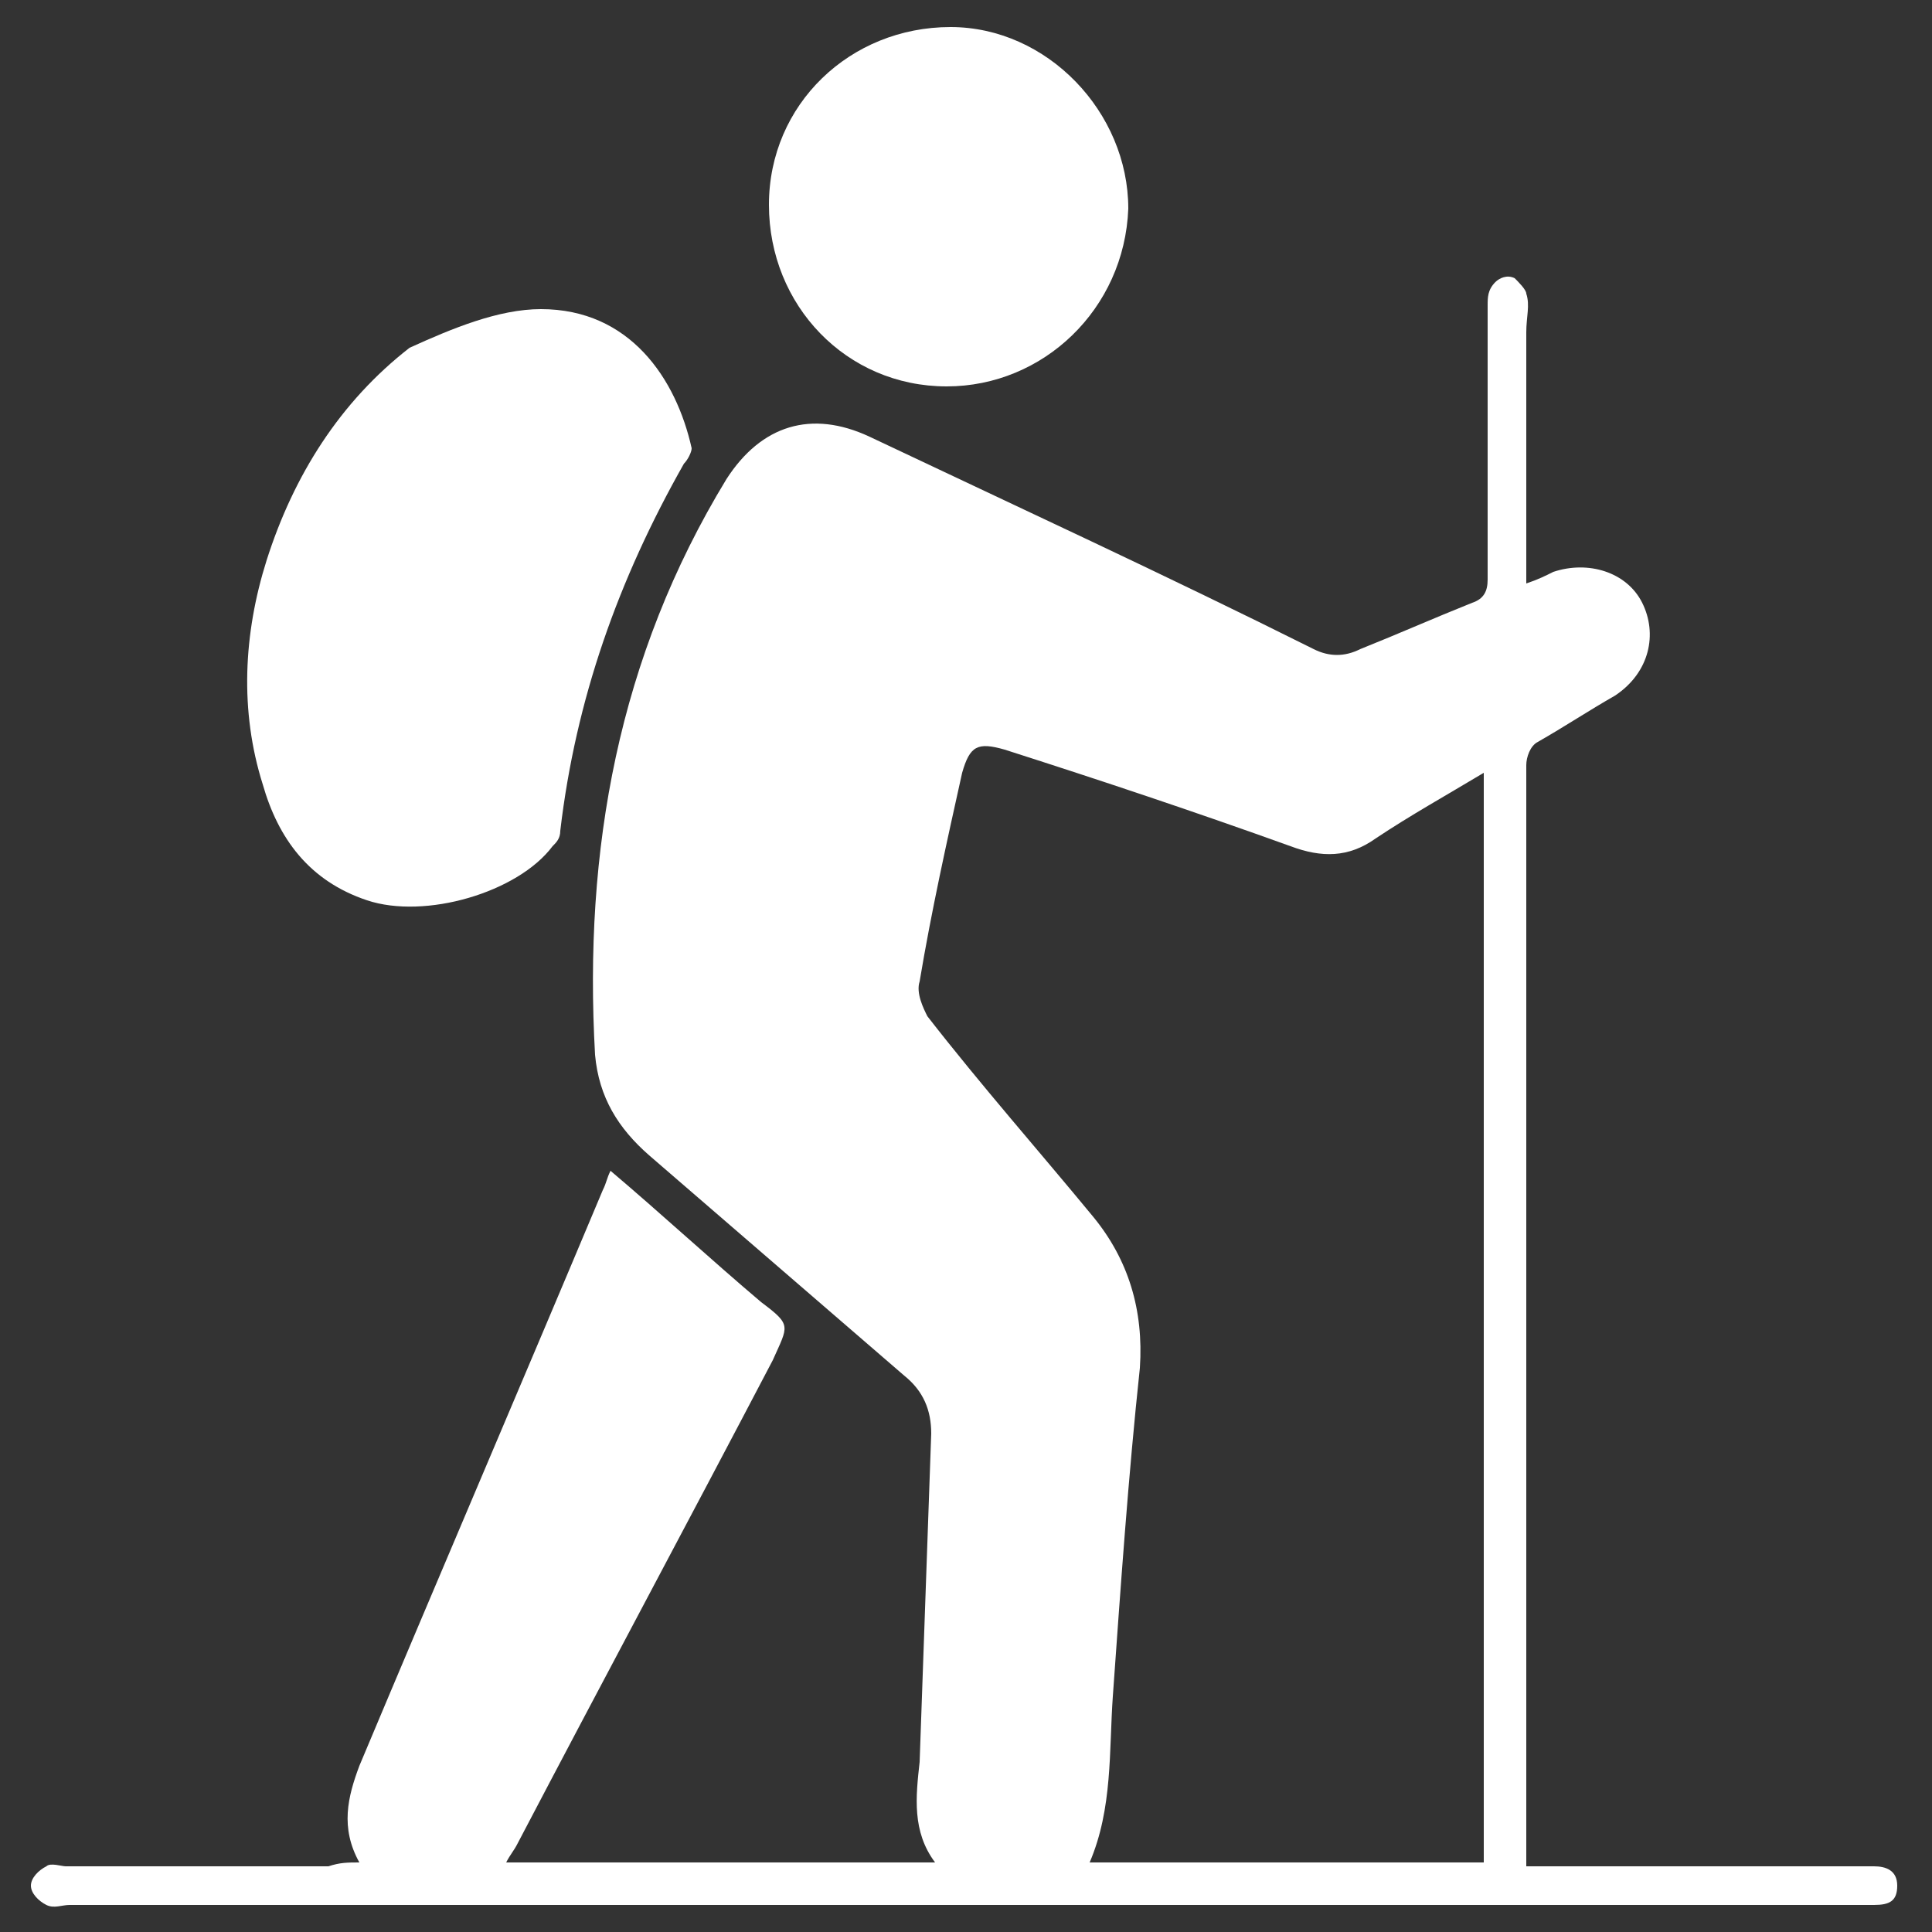
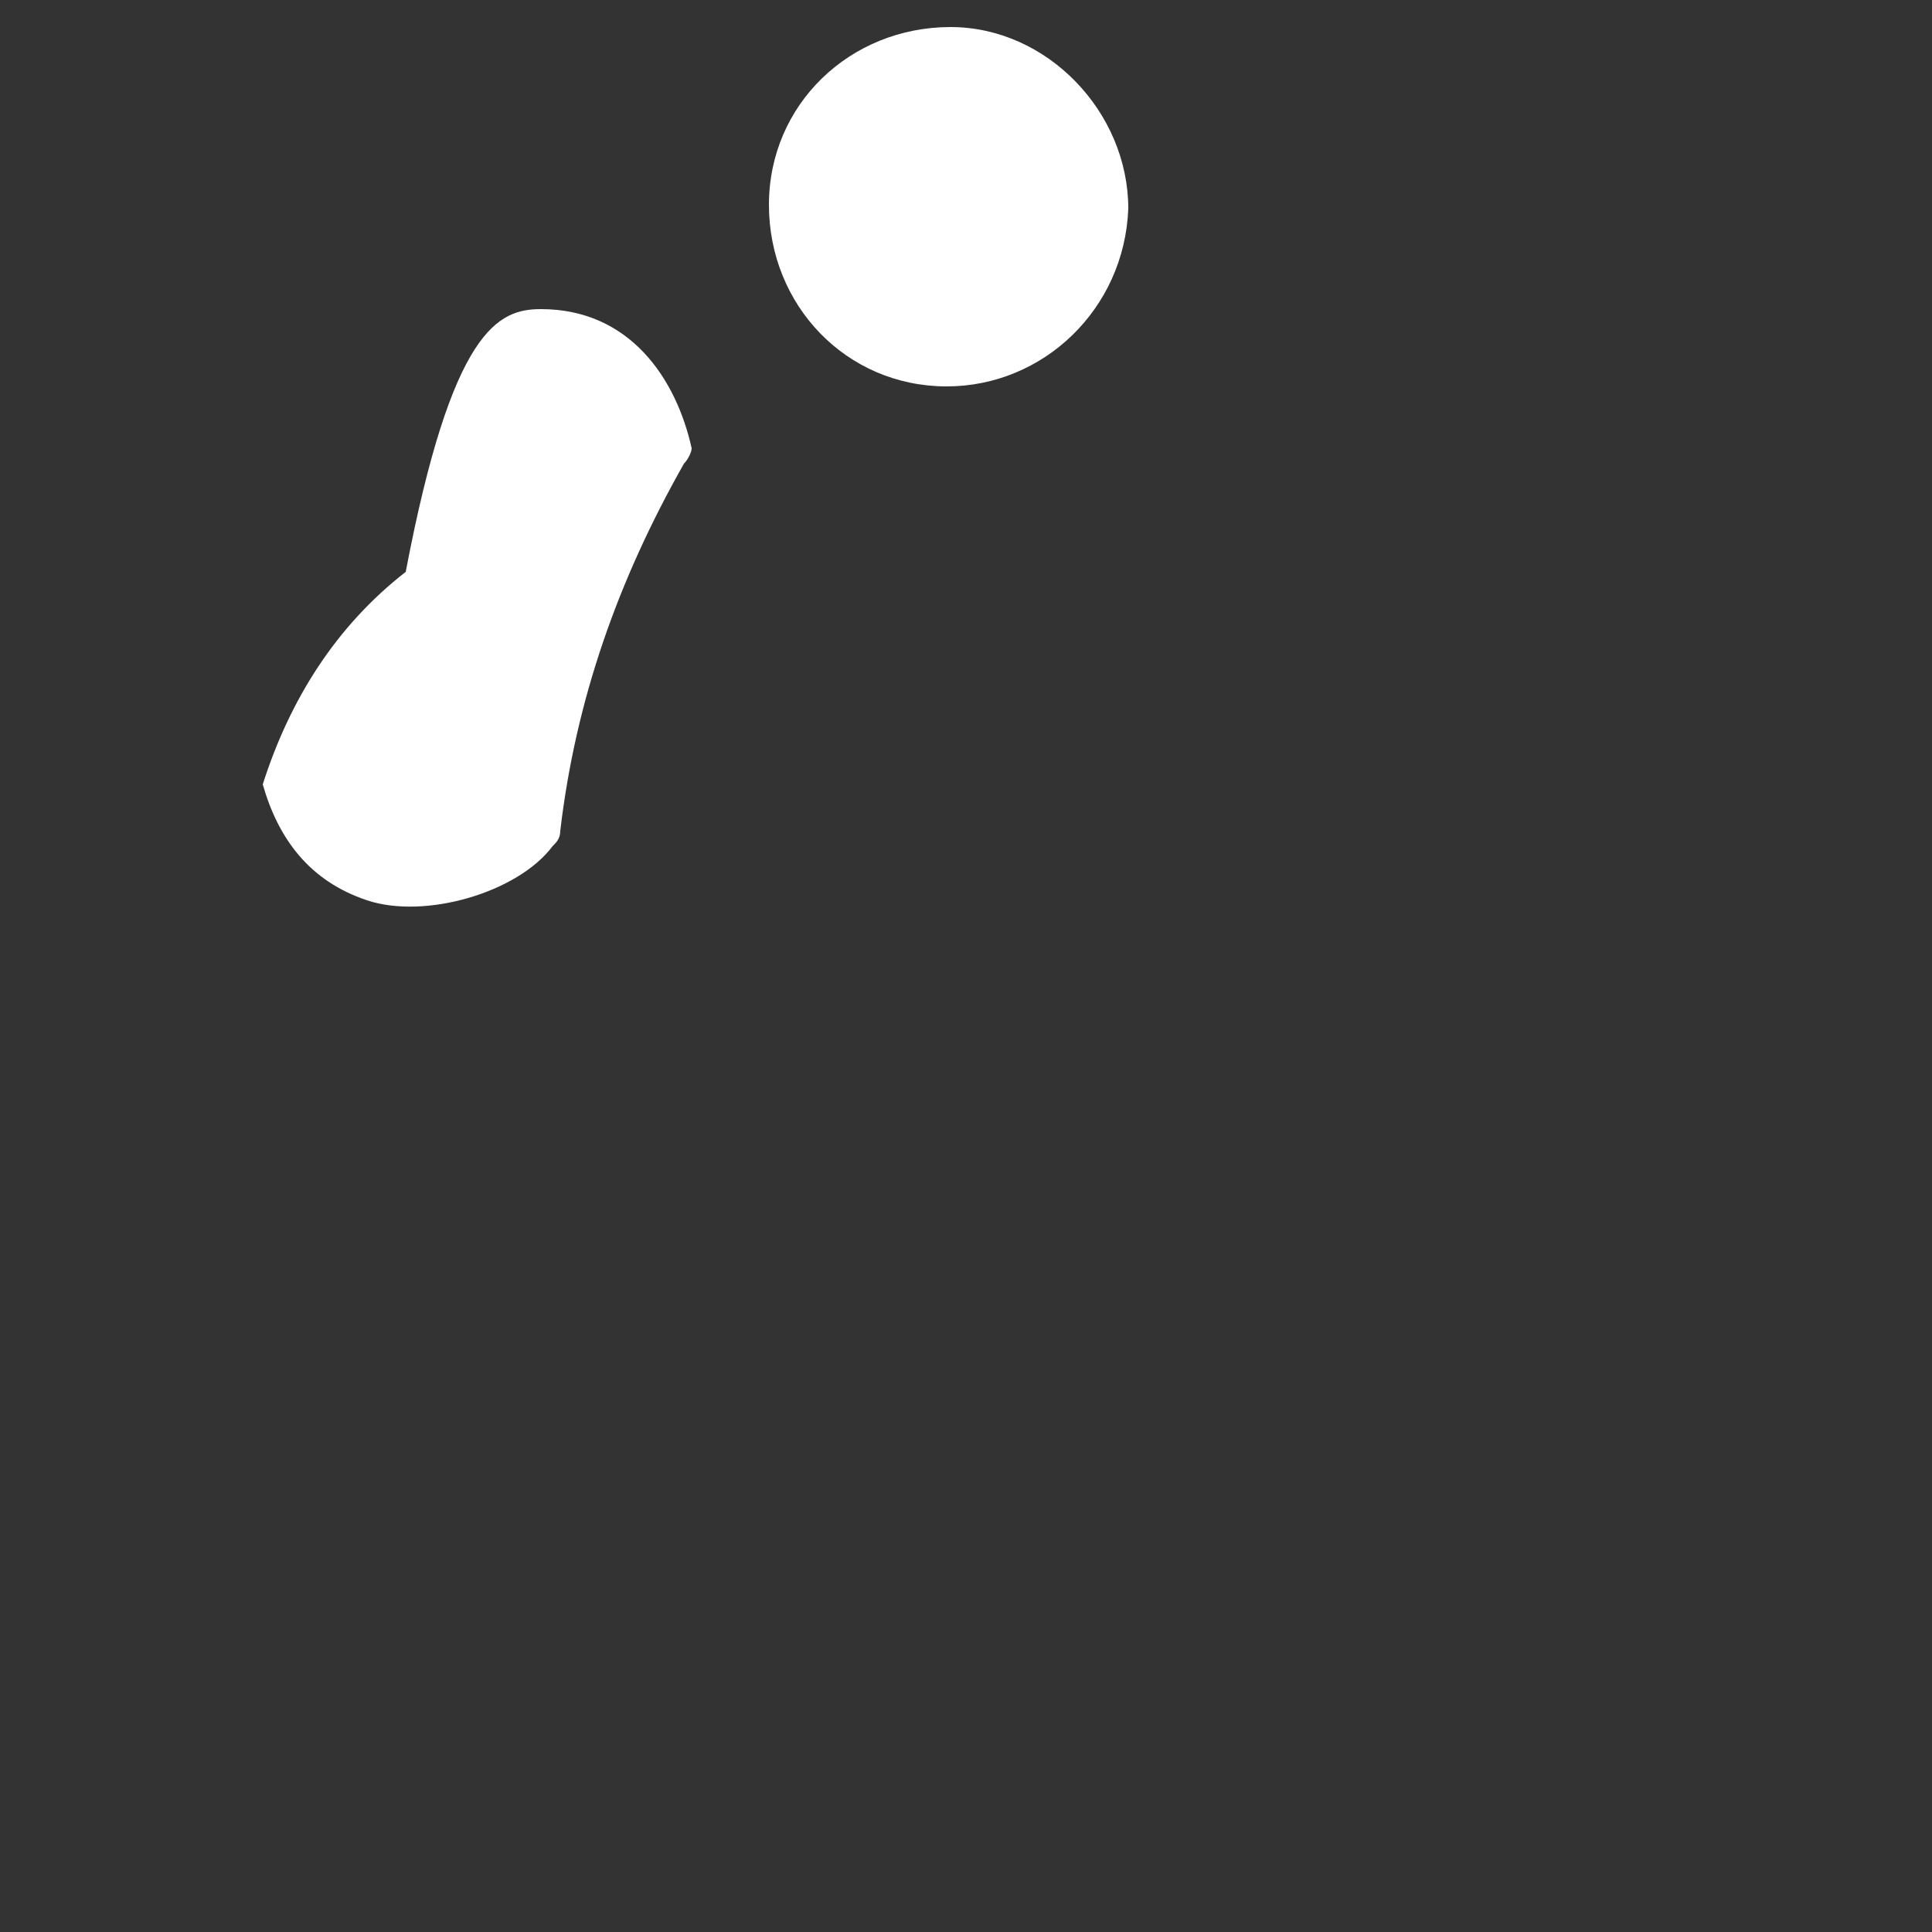
<svg xmlns="http://www.w3.org/2000/svg" version="1.1" id="Layer_1" x="0px" y="0px" viewBox="0 0 50 50" style="enable-background:new 0 0 50 50;" xml:space="preserve">
  <rect x="0" y="0" width="50" height="50" fill="#333333" stroke="none" />
  <style type="text/css">
	.st0{fill:#FFFFFF;}
</style>
  <g>
-     <path class="st0" d="M9.3,48.2c-0.5-0.9-0.3-1.7,0-2.5c2.1-5,4.2-9.9,6.3-14.9c0.1-0.2,0.1-0.3,0.2-0.5c1.3,1.1,2.6,2.3,3.9,3.4   c0.8,0.6,0.7,0.6,0.3,1.5c-2.2,4.2-4.4,8.3-6.6,12.5c-0.1,0.2-0.2,0.3-0.3,0.5c3.7,0,7.4,0,11.1,0c-0.6-0.8-0.5-1.7-0.4-2.6   c0.1-2.8,0.2-5.7,0.3-8.5c0-0.6-0.2-1.1-0.7-1.5c-2.2-1.9-4.4-3.8-6.6-5.7c-0.8-0.7-1.3-1.5-1.4-2.6C15.1,22,16,17,18.8,12.4   c0.9-1.4,2.2-1.8,3.7-1.1c3.8,1.8,7.7,3.6,11.5,5.5c0.4,0.2,0.8,0.2,1.2,0c1-0.4,1.9-0.8,2.9-1.2c0.3-0.1,0.4-0.3,0.4-0.6   c0-2.4,0-4.7,0-7.1c0-0.2,0-0.4,0.2-0.6c0.1-0.1,0.3-0.2,0.5-0.1c0.1,0.1,0.3,0.3,0.3,0.4c0.1,0.3,0,0.6,0,1c0,2.1,0,4.3,0,6.5   c0.3-0.1,0.5-0.2,0.7-0.3c0.9-0.3,1.9,0,2.3,0.8c0.4,0.8,0.2,1.8-0.7,2.4c-0.7,0.4-1.3,0.8-2,1.2c-0.2,0.1-0.3,0.4-0.3,0.6   c0,9.4,0,18.7,0,28.1c0,0.1,0,0.2,0,0.4c0.2,0,0.4,0,0.6,0c2.7,0,5.3,0,8,0c0.1,0,0.3,0,0.4,0c0.3,0,0.6,0.1,0.6,0.5   c0,0.4-0.2,0.5-0.6,0.5c-0.1,0-0.3,0-0.4,0c-15.4,0-30.9,0-46.3,0c-0.2,0-0.4,0.1-0.6,0c-0.2-0.1-0.4-0.3-0.4-0.5   c0-0.2,0.2-0.4,0.4-0.5c0.1-0.1,0.4,0,0.5,0c2.3,0,4.5,0,6.8,0C8.8,48.2,9,48.2,9.3,48.2z M28.2,48.2c3.4,0,6.8,0,10.2,0   c0-9.4,0-18.8,0-28.2c-1,0.6-1.9,1.1-2.8,1.7c-0.7,0.5-1.4,0.5-2.2,0.2c-2.5-0.9-4.9-1.7-7.4-2.5c-0.7-0.2-0.9-0.1-1.1,0.6   c-0.4,1.8-0.8,3.6-1.1,5.4c-0.1,0.3,0.1,0.7,0.2,0.9c1.4,1.8,2.9,3.5,4.3,5.2c0.9,1.1,1.3,2.4,1.2,3.9c-0.3,2.8-0.5,5.7-0.7,8.5   C28.7,45.3,28.8,46.8,28.2,48.2z" />
-     <path class="st0" d="M14,8c2.3,0,3.5,1.8,3.9,3.6c0,0.1-0.1,0.3-0.2,0.4c-1.7,3-2.8,6.1-3.2,9.5c0,0.2-0.1,0.3-0.2,0.4   c-0.9,1.2-3.3,1.9-4.8,1.4c-1.5-0.5-2.3-1.6-2.7-3c-0.6-1.9-0.5-3.9,0.1-5.8c0.7-2.2,1.9-4.1,3.7-5.5C11.7,8.5,12.9,8,14,8z" />
+     <path class="st0" d="M14,8c2.3,0,3.5,1.8,3.9,3.6c0,0.1-0.1,0.3-0.2,0.4c-1.7,3-2.8,6.1-3.2,9.5c0,0.2-0.1,0.3-0.2,0.4   c-0.9,1.2-3.3,1.9-4.8,1.4c-1.5-0.5-2.3-1.6-2.7-3c0.7-2.2,1.9-4.1,3.7-5.5C11.7,8.5,12.9,8,14,8z" />
    <path class="st0" d="M19.9,5.3c0-2.6,2.1-4.6,4.7-4.6c2.5,0,4.6,2.2,4.6,4.7C29.1,8,27,10,24.5,10C21.9,10,19.9,7.9,19.9,5.3z" />
  </g>
</svg>